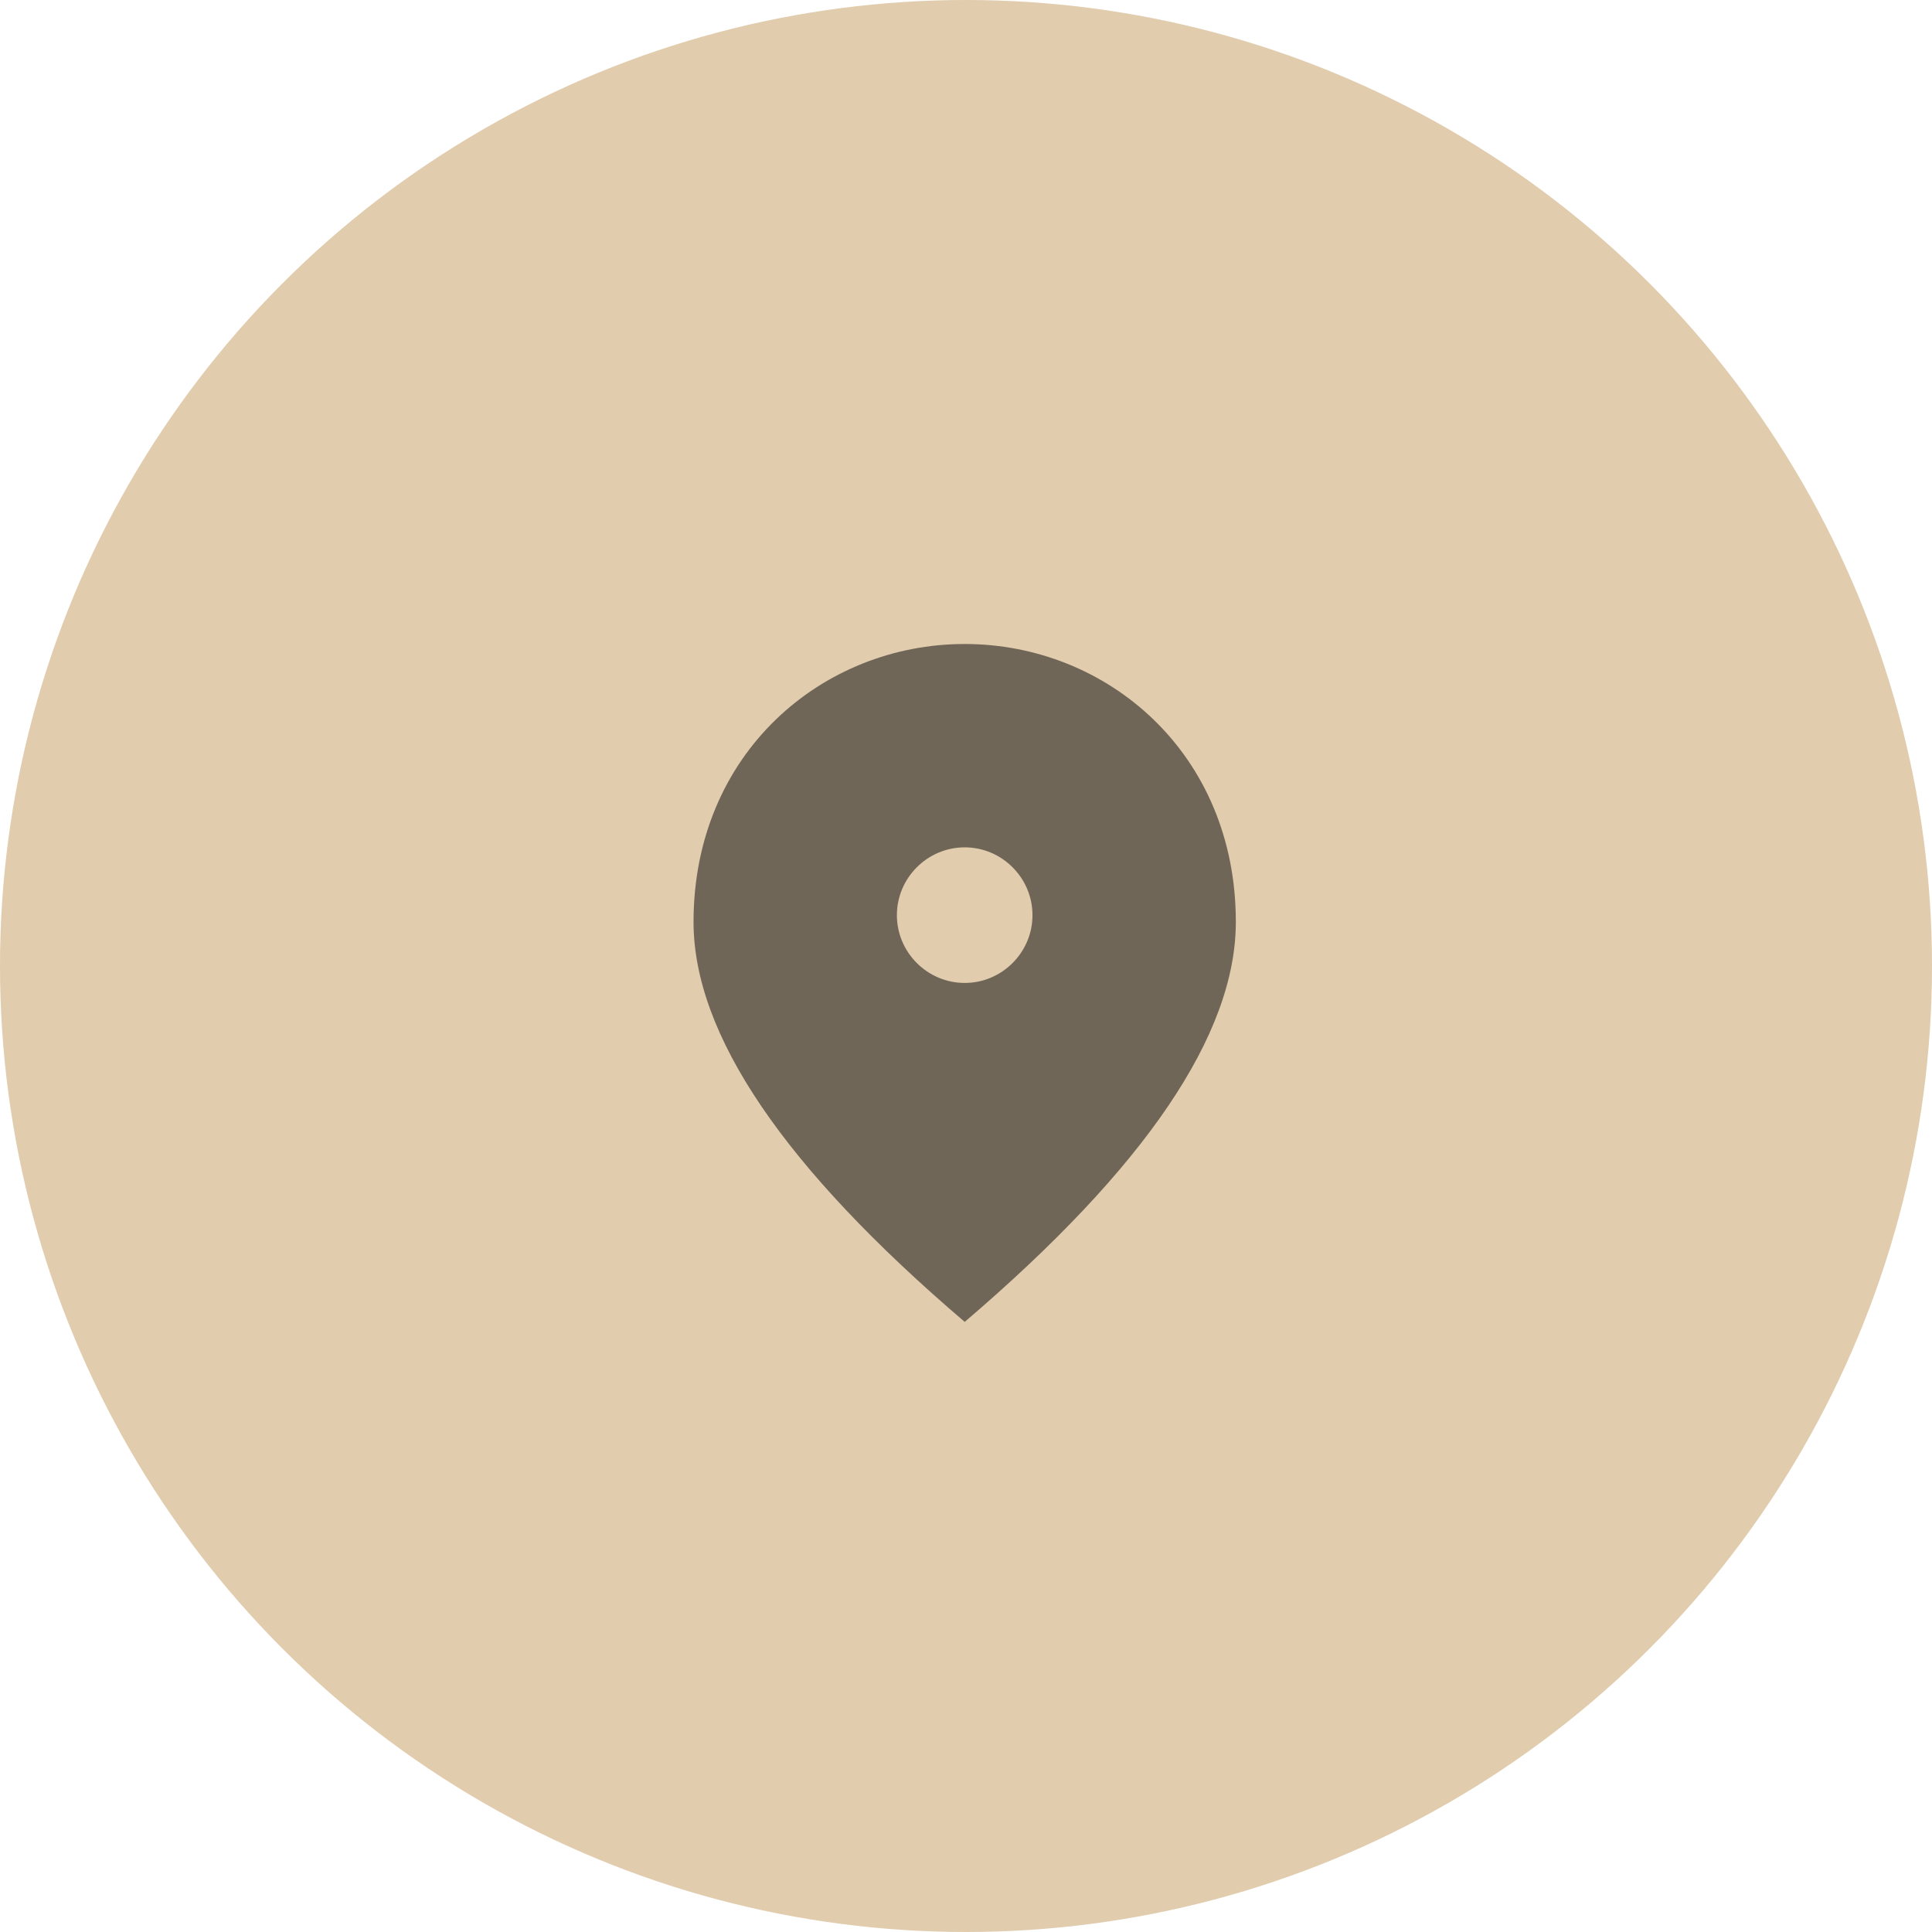
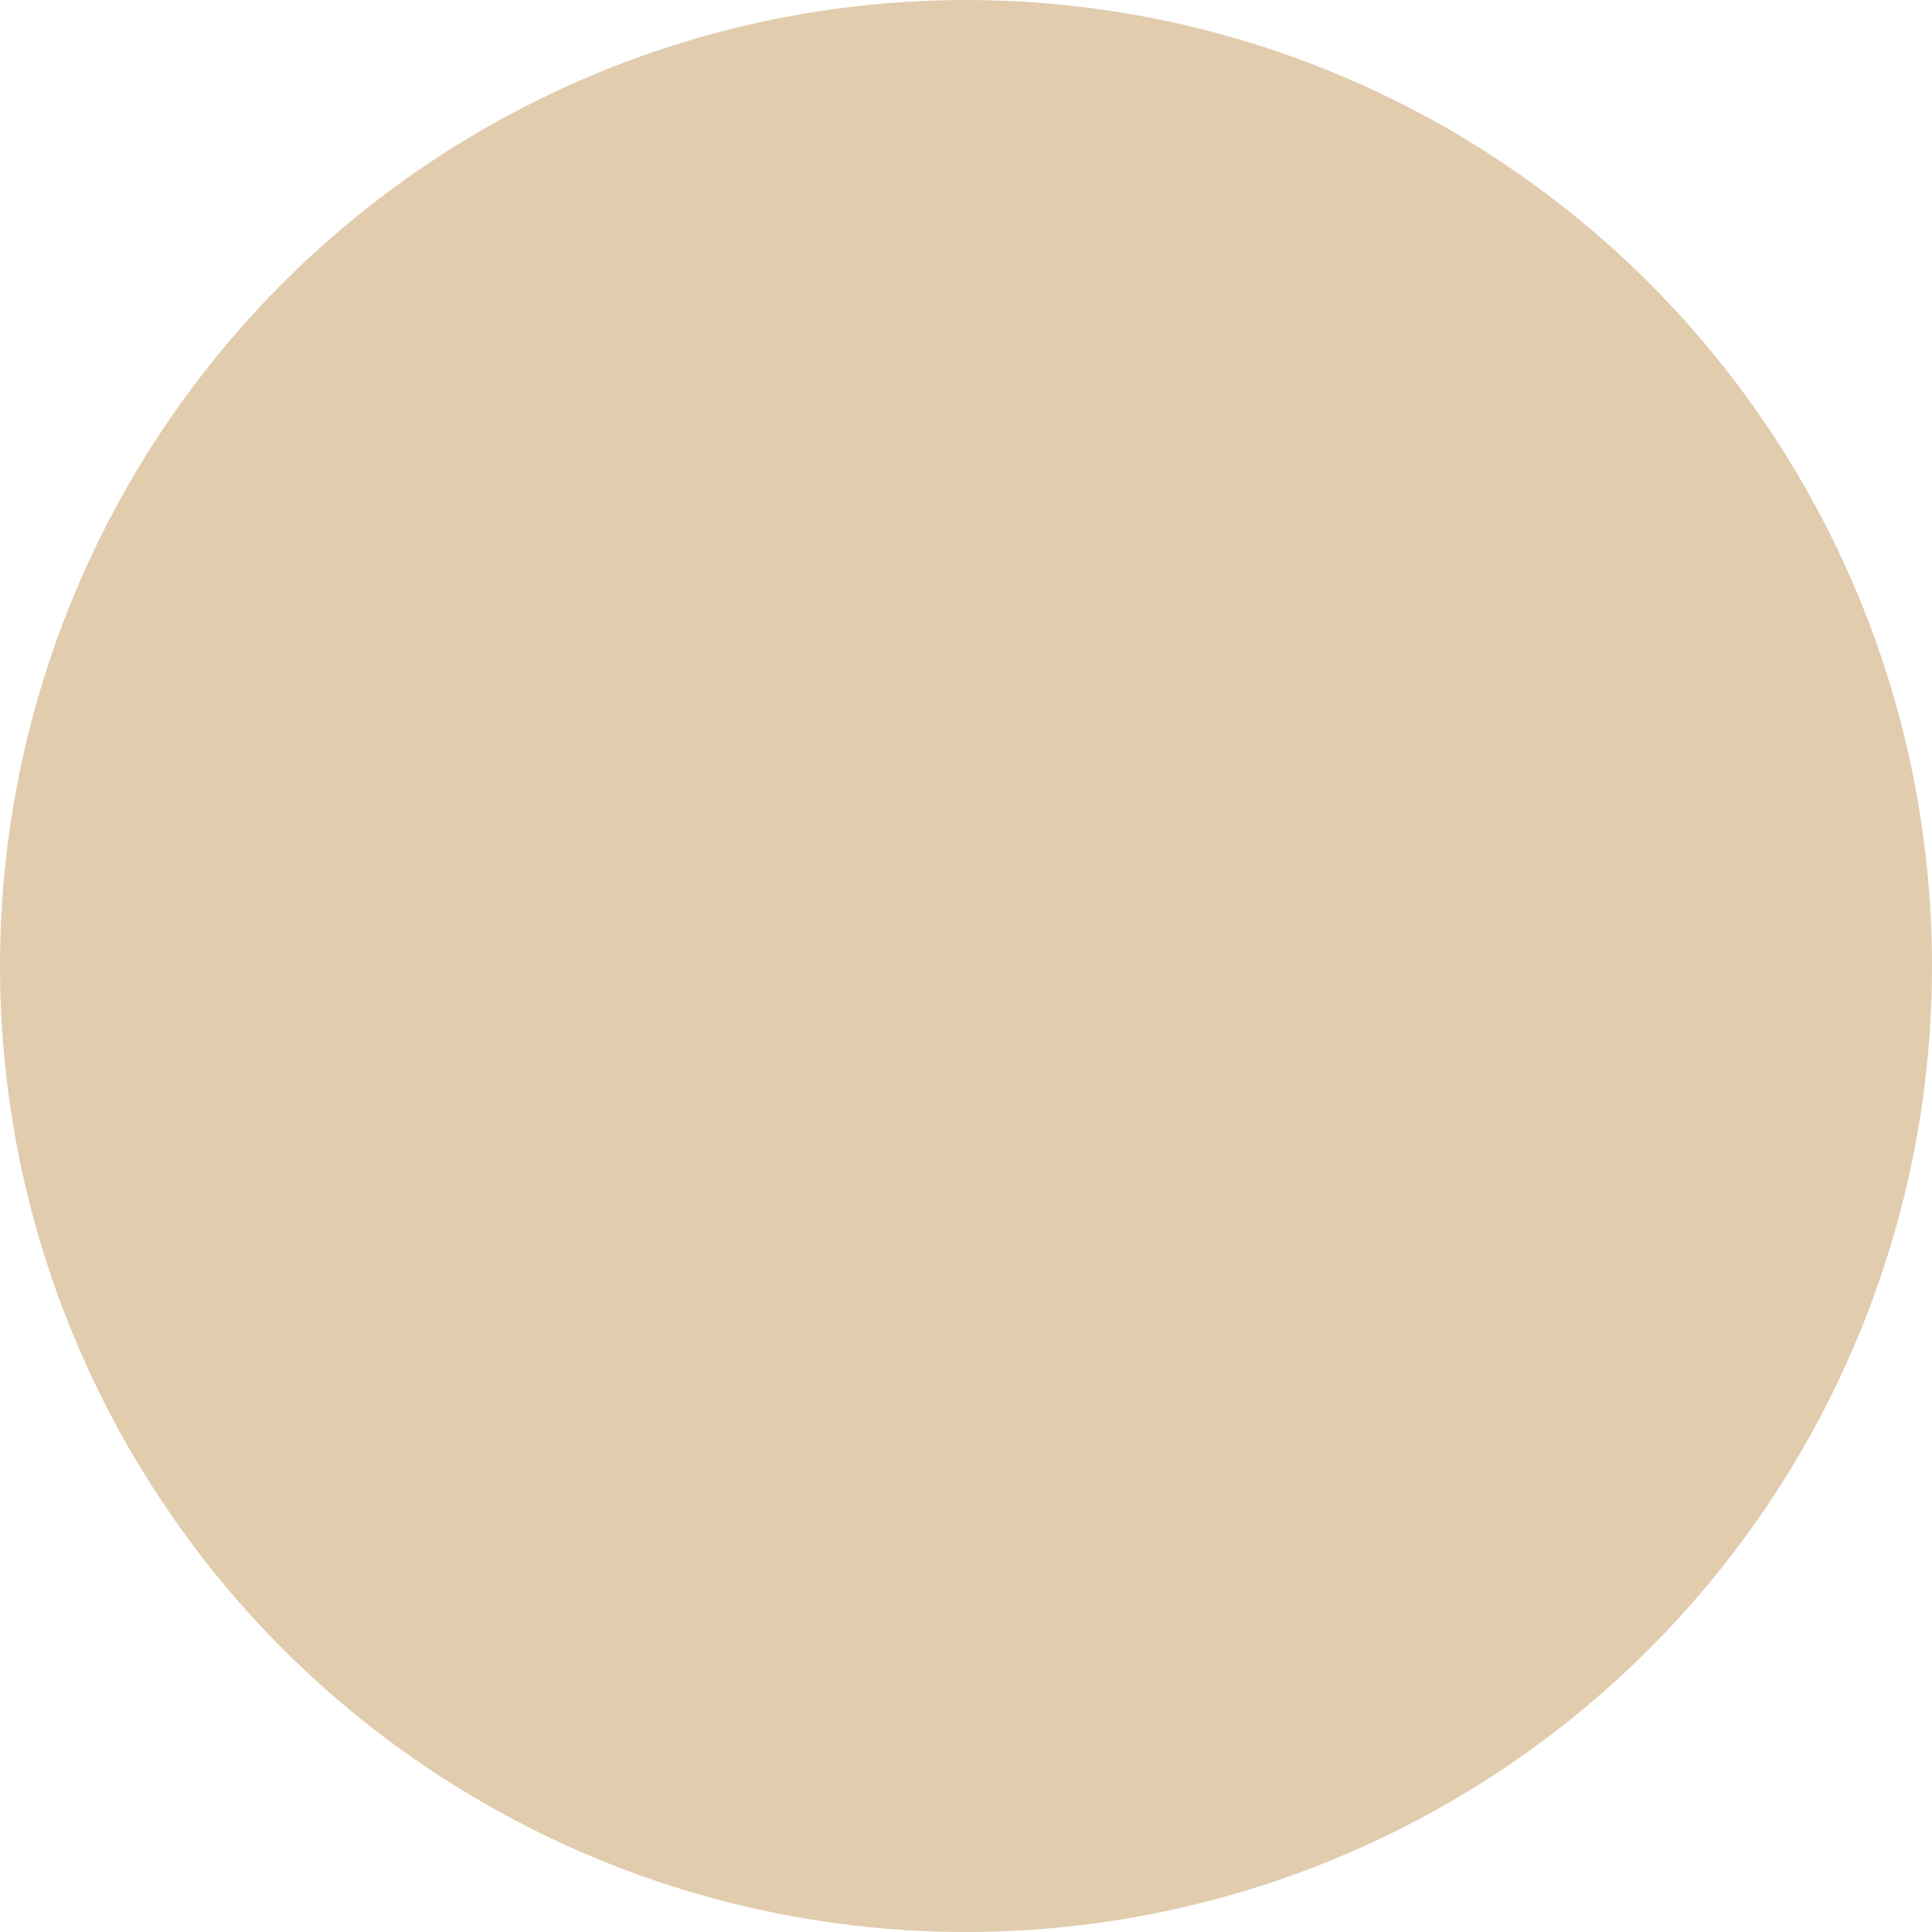
<svg xmlns="http://www.w3.org/2000/svg" width="39" height="39" viewBox="0 0 39 39" fill="none">
  <circle cx="19.5" cy="19.5" r="19.5" fill="#E1CCAE" />
  <path d="M19.474 19.842C18.721 19.842 18.105 19.226 18.105 18.474C18.105 17.721 18.721 17.105 19.474 17.105C20.226 17.105 20.842 17.721 20.842 18.474C20.842 19.226 20.226 19.842 19.474 19.842ZM19.474 13C16.6 13 14 15.203 14 18.61C14 20.882 15.827 23.571 19.474 26.684C23.12 23.571 24.947 20.882 24.947 18.61C24.947 15.203 22.347 13 19.474 13Z" fill="#E1CCAE" />
-   <path d="M19.474 19.842C18.721 19.842 18.105 19.226 18.105 18.474C18.105 17.721 18.721 17.105 19.474 17.105C20.226 17.105 20.842 17.721 20.842 18.474C20.842 19.226 20.226 19.842 19.474 19.842ZM19.474 13C16.6 13 14 15.203 14 18.61C14 20.882 15.827 23.571 19.474 26.684C23.12 23.571 24.947 20.882 24.947 18.61C24.947 15.203 22.347 13 19.474 13Z" fill="black" fill-opacity="0.5" />
</svg>